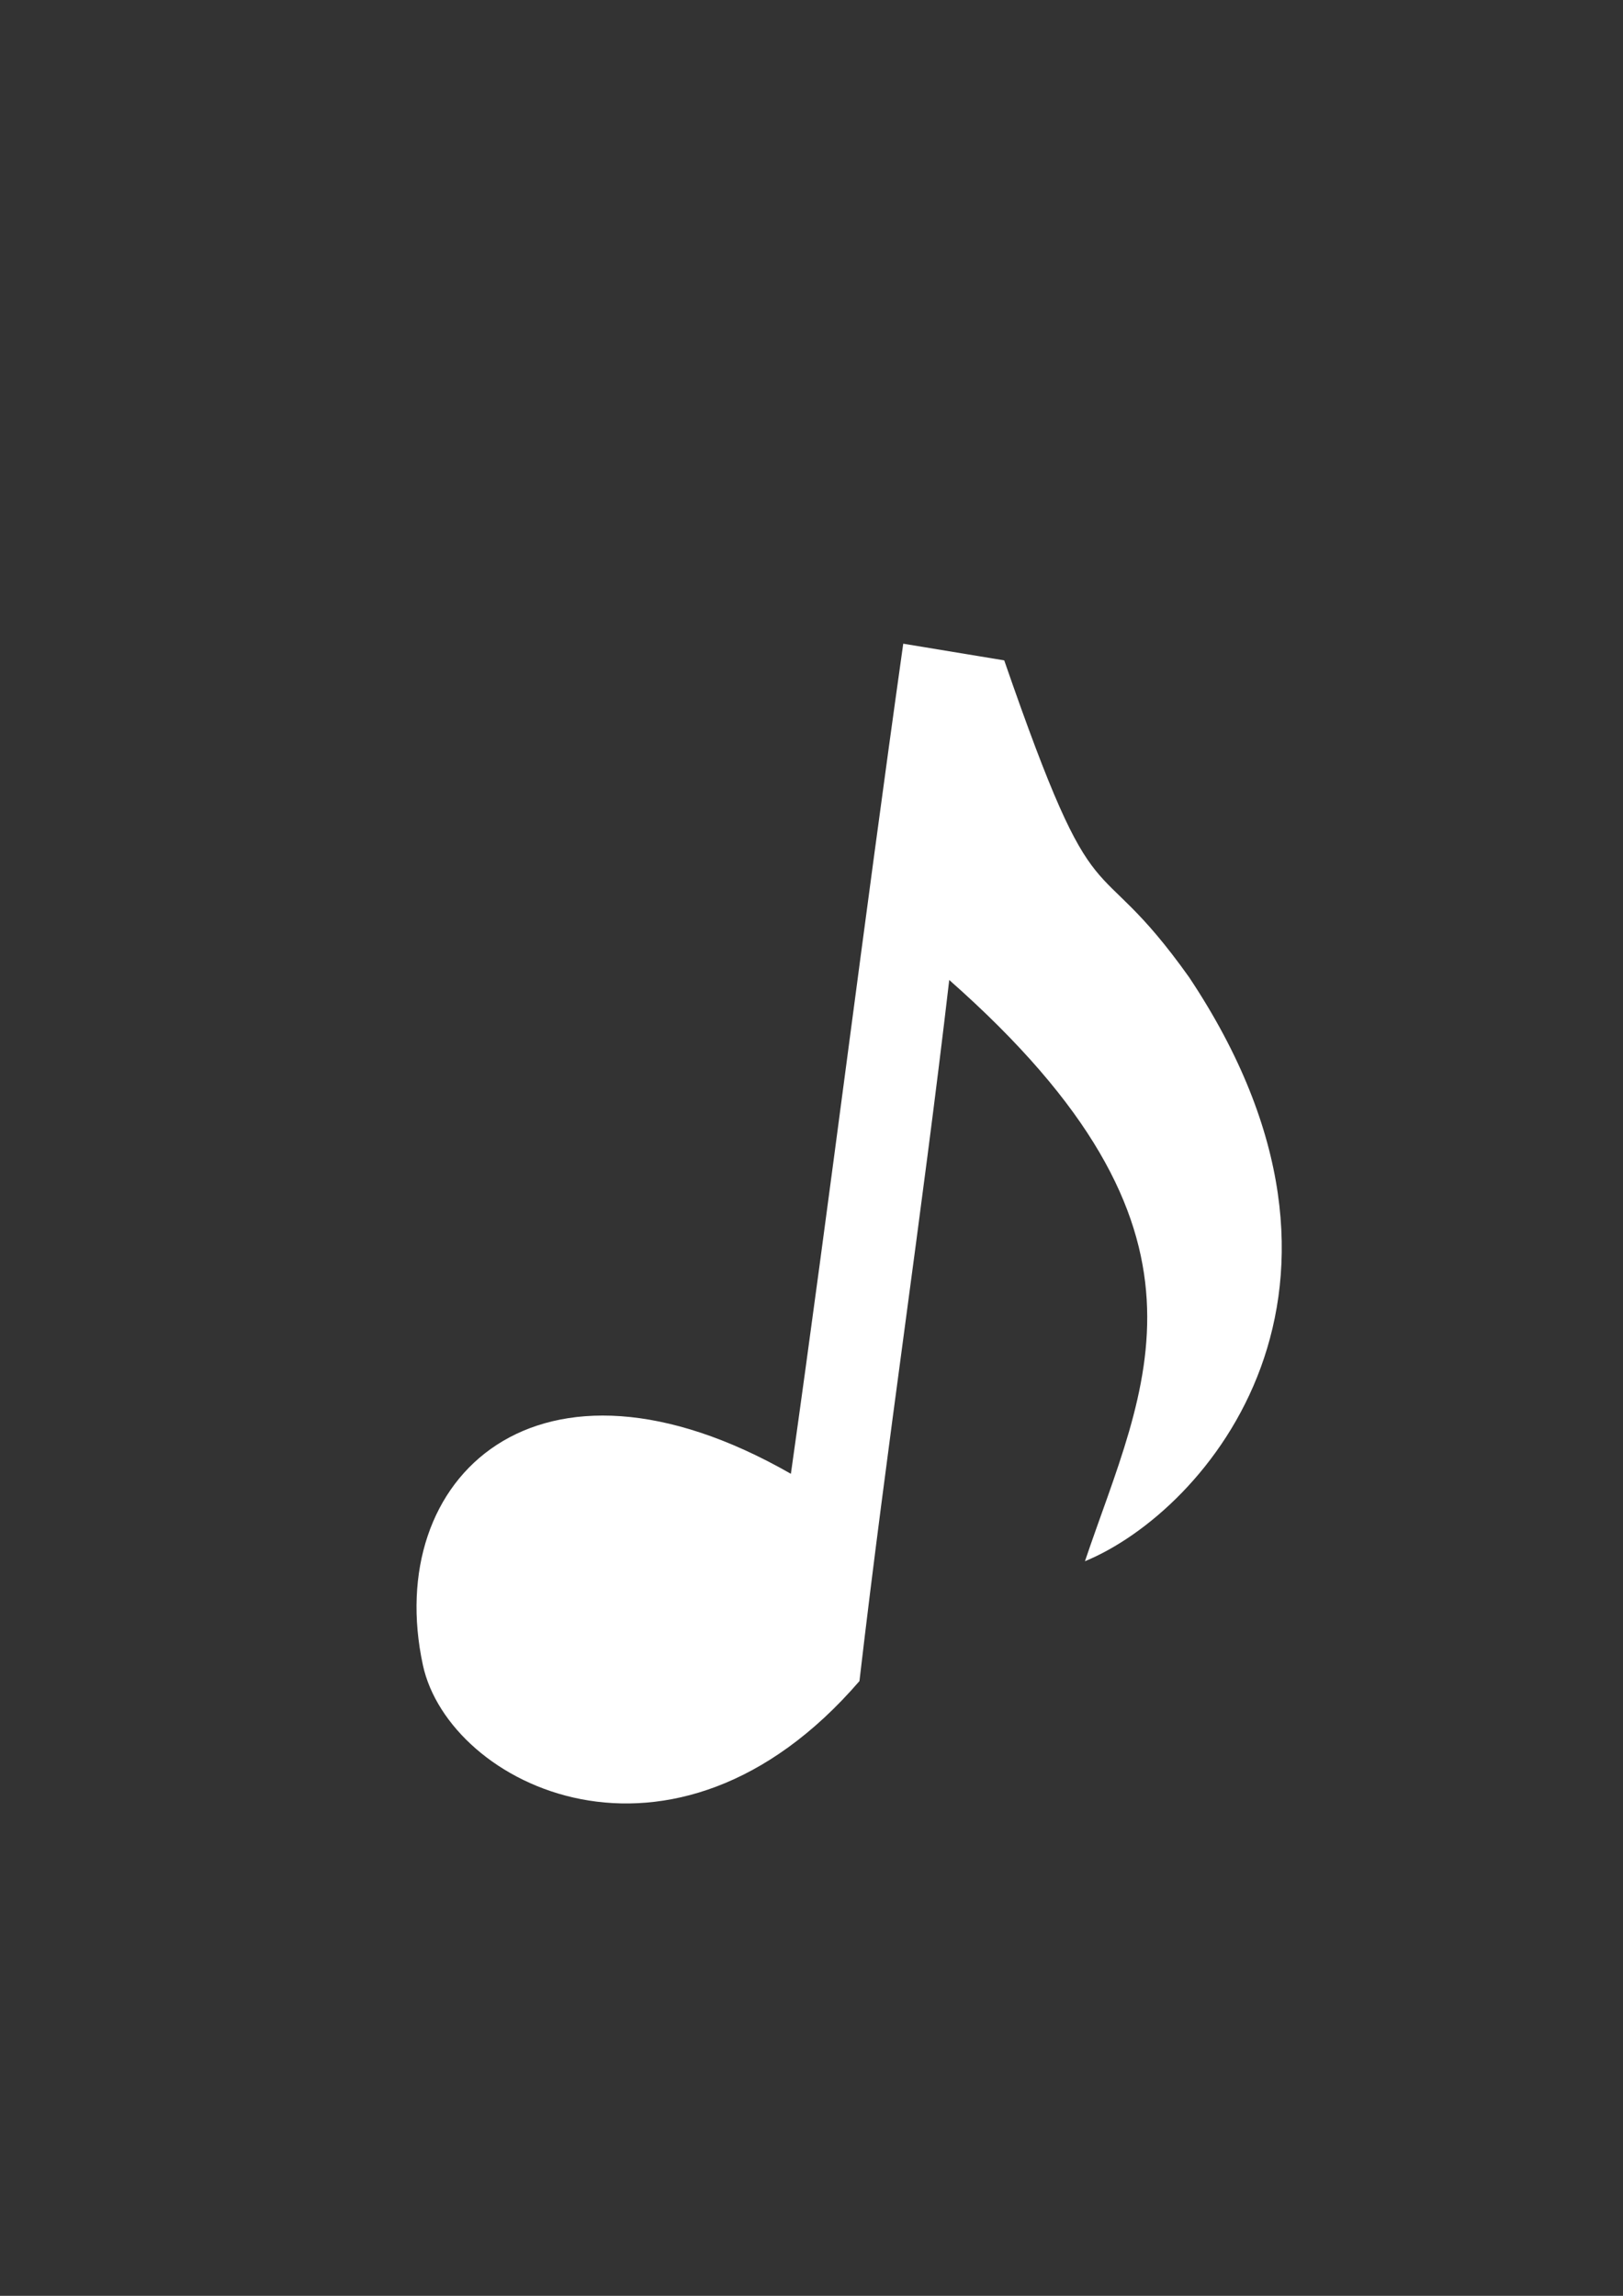
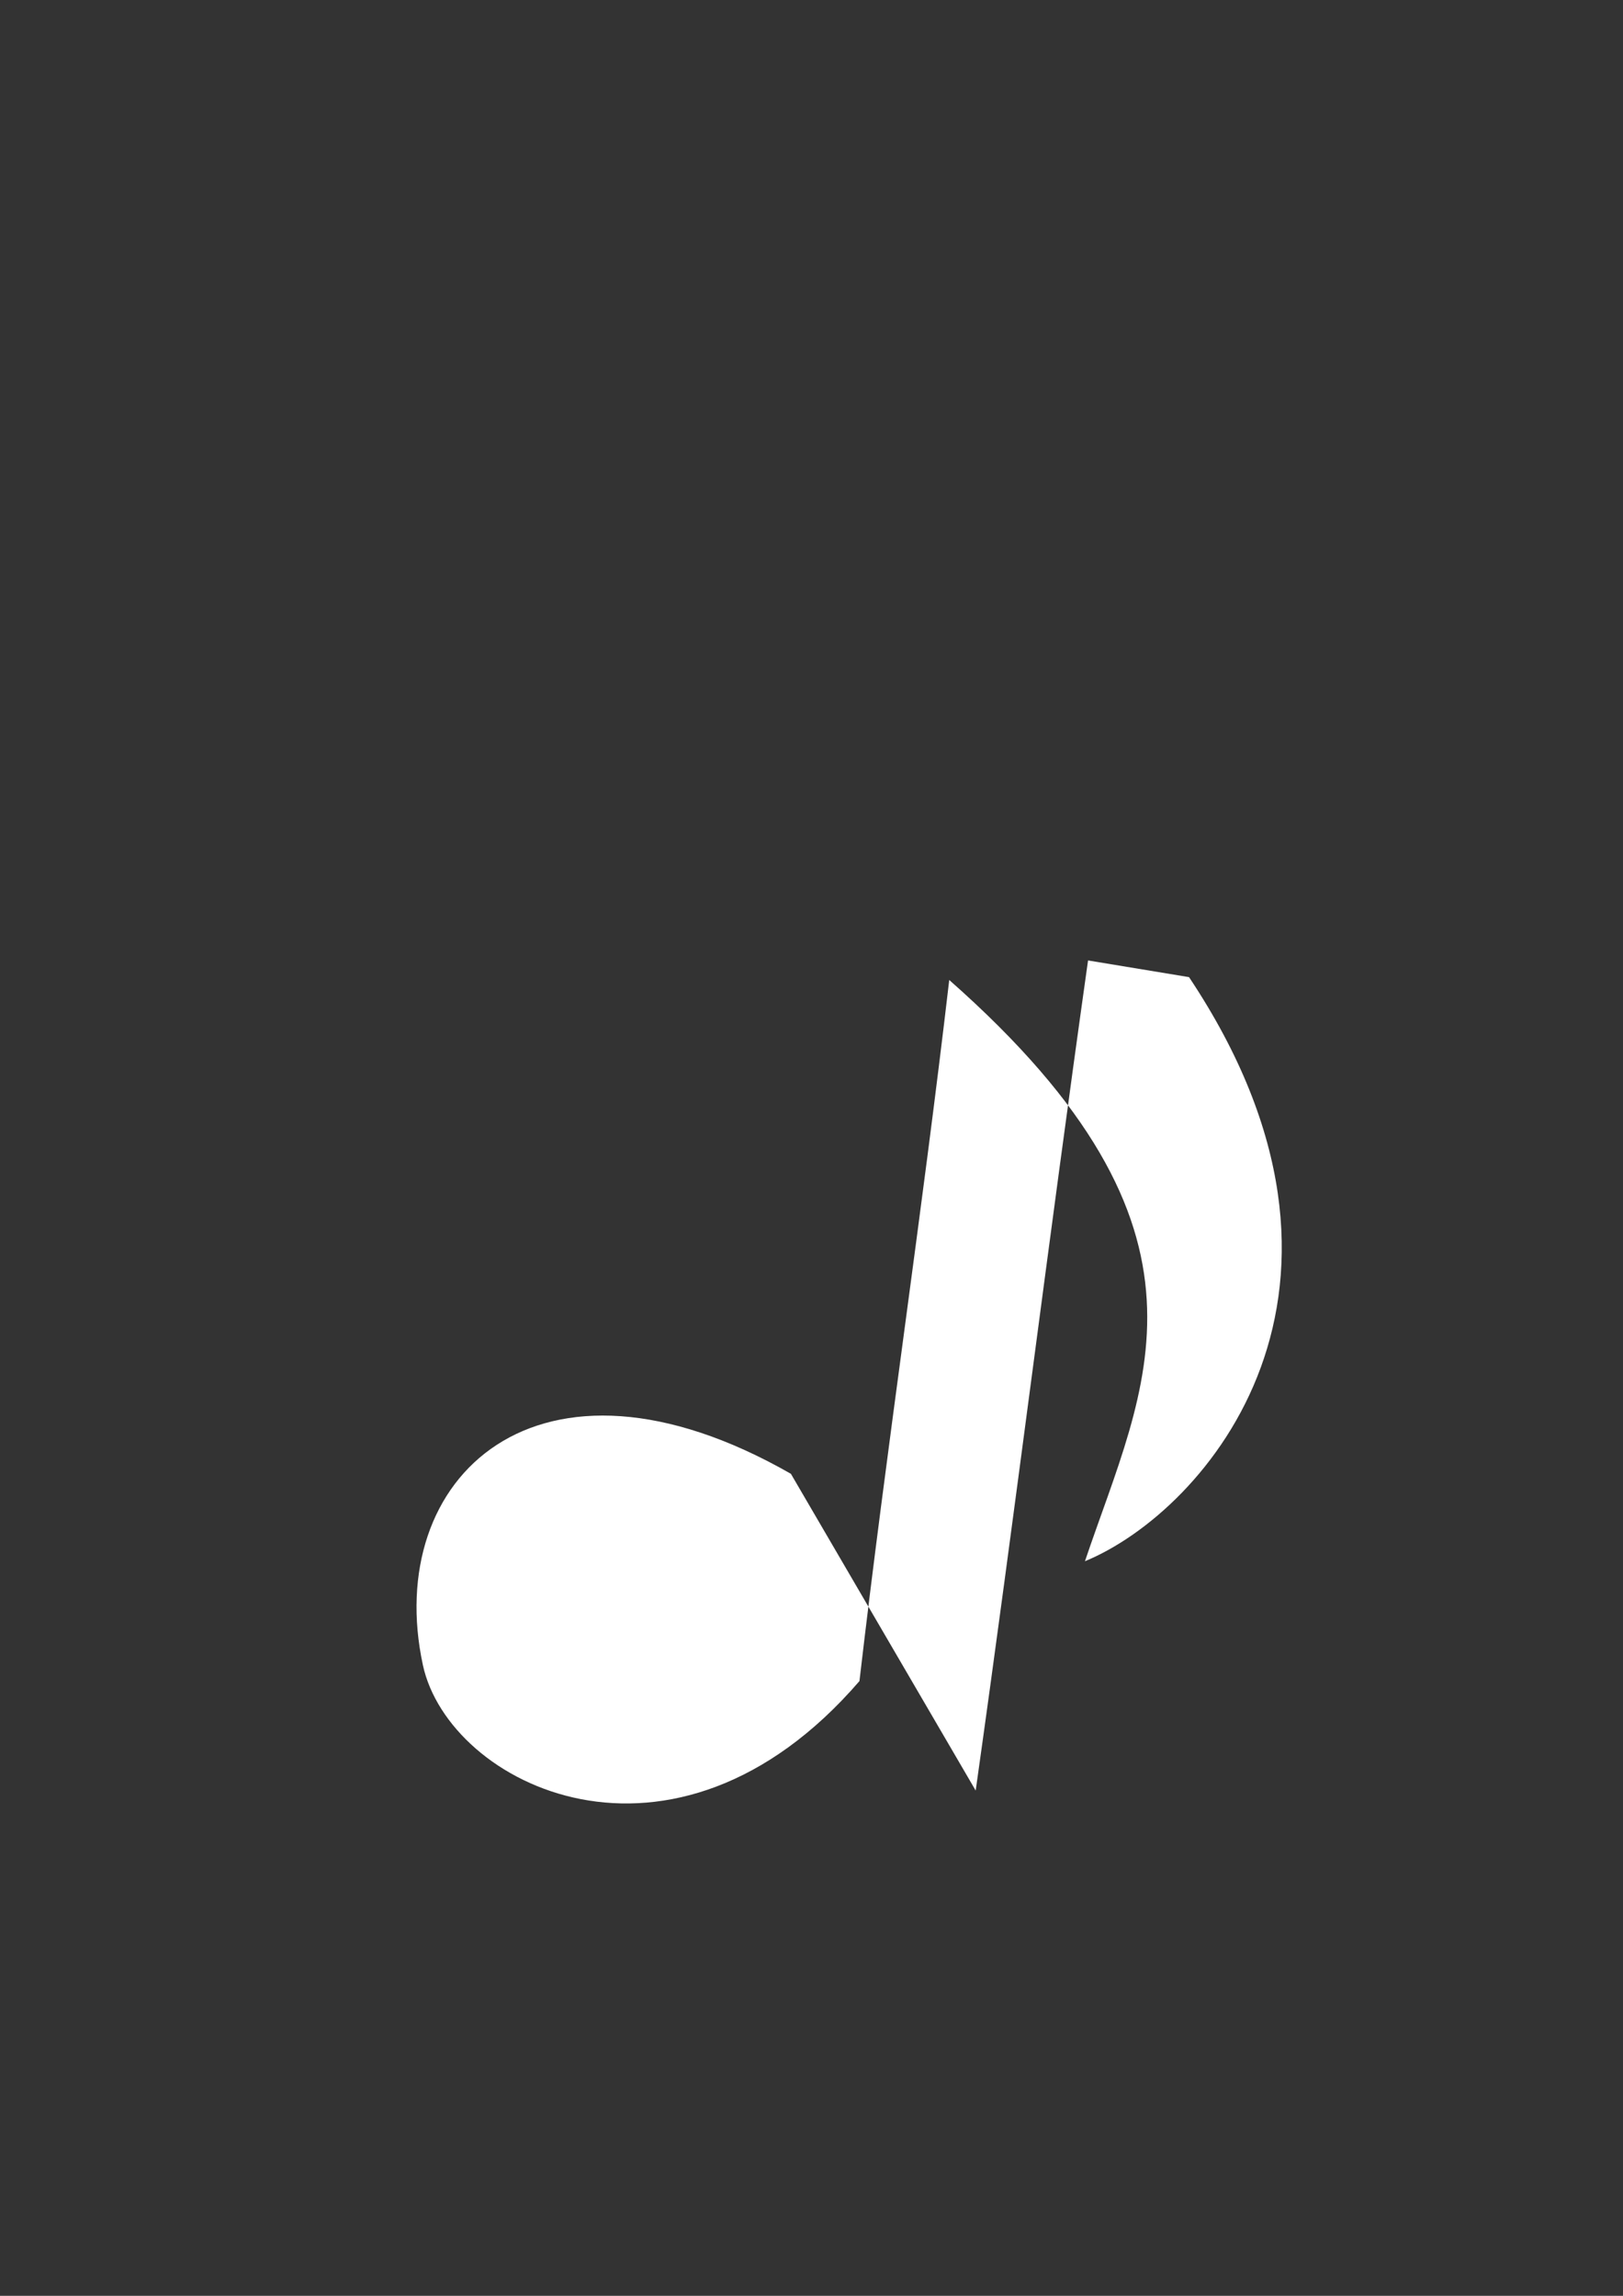
<svg xmlns="http://www.w3.org/2000/svg" width="744.094" height="1052.36">
  <rect width="100%" height="100%" fill="#333333" stroke="none" />
  <g>
    <title>Layer 1</title>
    <g id="layer1">
-       <path d="m362.599,675.566c-116.101,-66.427 -187.244,1.803 -168.717,87.681c11.889,55.109 114.728,106.332 200.148,7.333c12.433,-106.951 28.73,-214.418 41.164,-321.37c131.294,115.753 89.364,185.786 62.219,266.432c55.807,-22.998 143.218,-124.533 47.72,-267.744c-45.191,-63.44 -40.951,-18.645 -84.725,-145.194c-15.432,-2.549 -30.864,-5.097 -46.297,-7.646c-18.398,130.408 -33.114,250.1 -51.512,380.508z" fill="#ffffff" id="path2159" />
+       <path d="m362.599,675.566c-116.101,-66.427 -187.244,1.803 -168.717,87.681c11.889,55.109 114.728,106.332 200.148,7.333c12.433,-106.951 28.73,-214.418 41.164,-321.37c131.294,115.753 89.364,185.786 62.219,266.432c55.807,-22.998 143.218,-124.533 47.72,-267.744c-15.432,-2.549 -30.864,-5.097 -46.297,-7.646c-18.398,130.408 -33.114,250.1 -51.512,380.508z" fill="#ffffff" id="path2159" />
    </g>
  </g>
</svg>